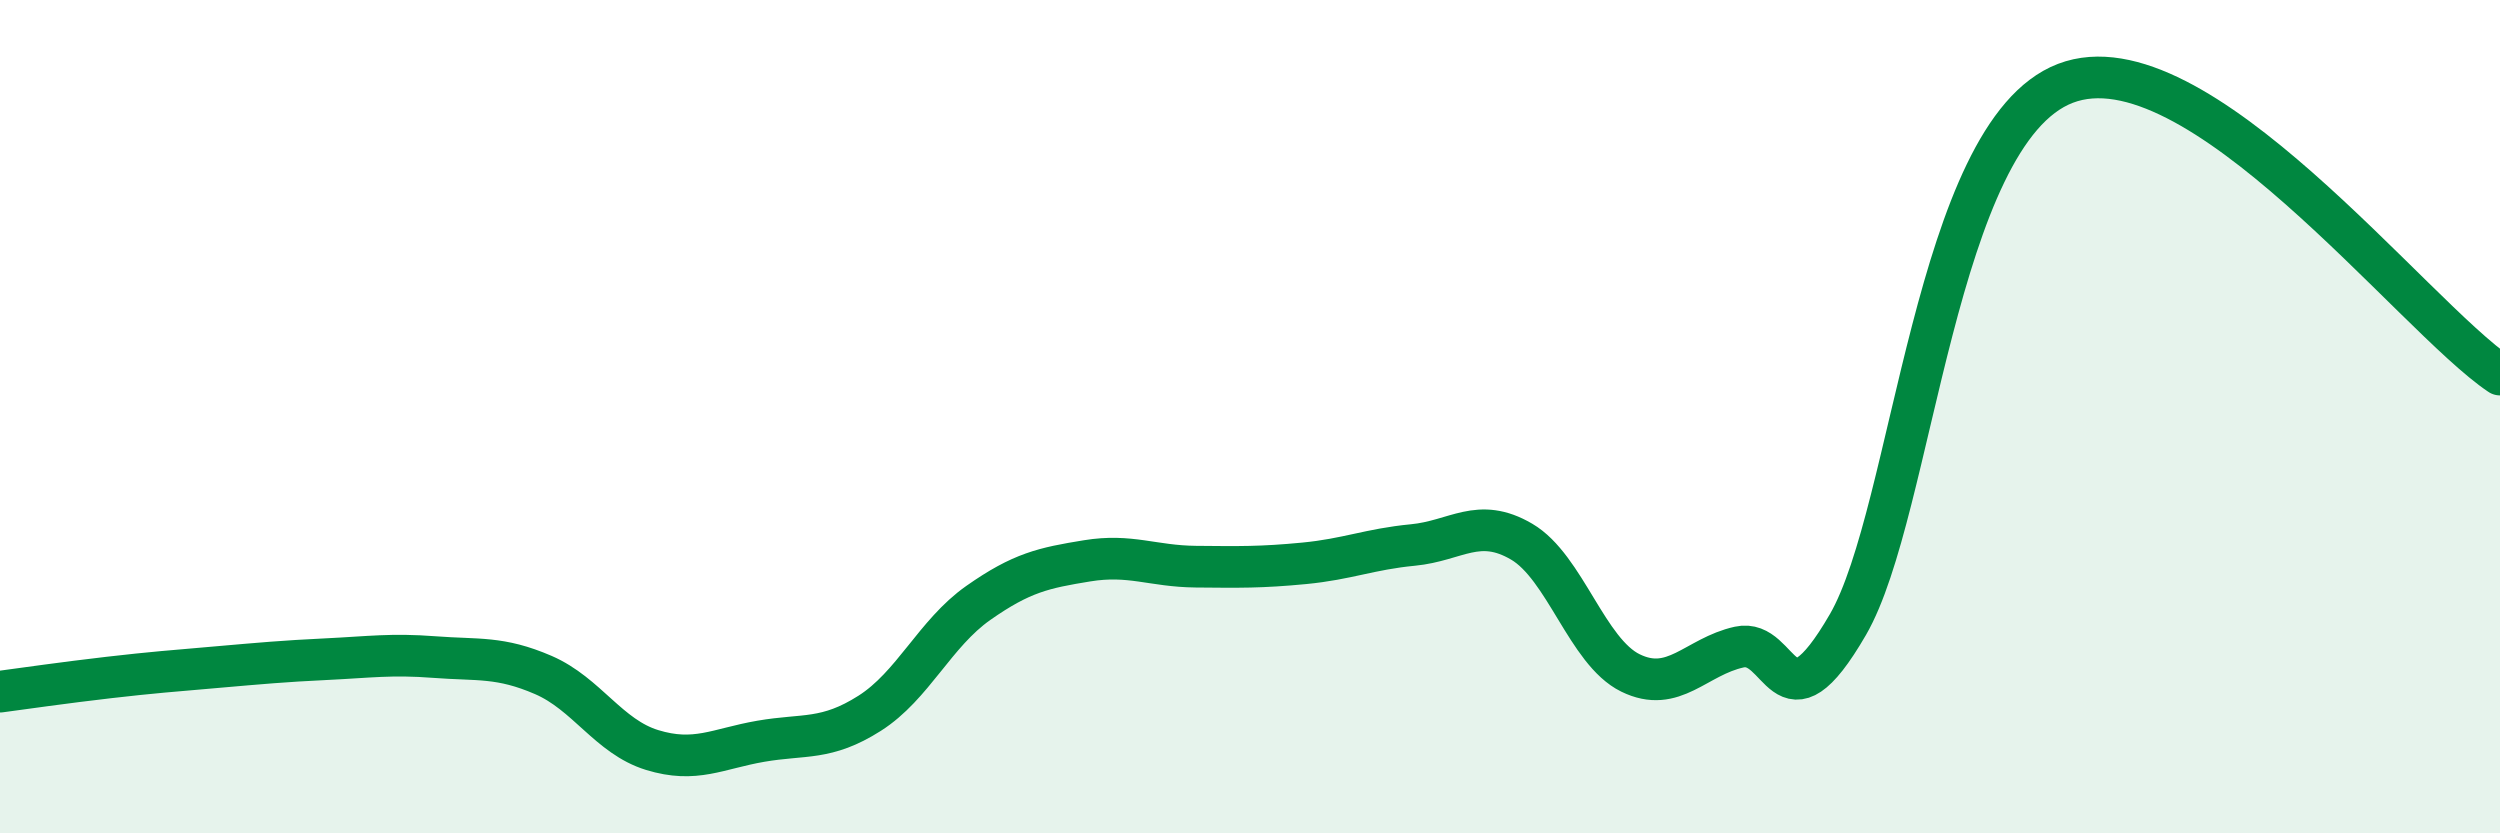
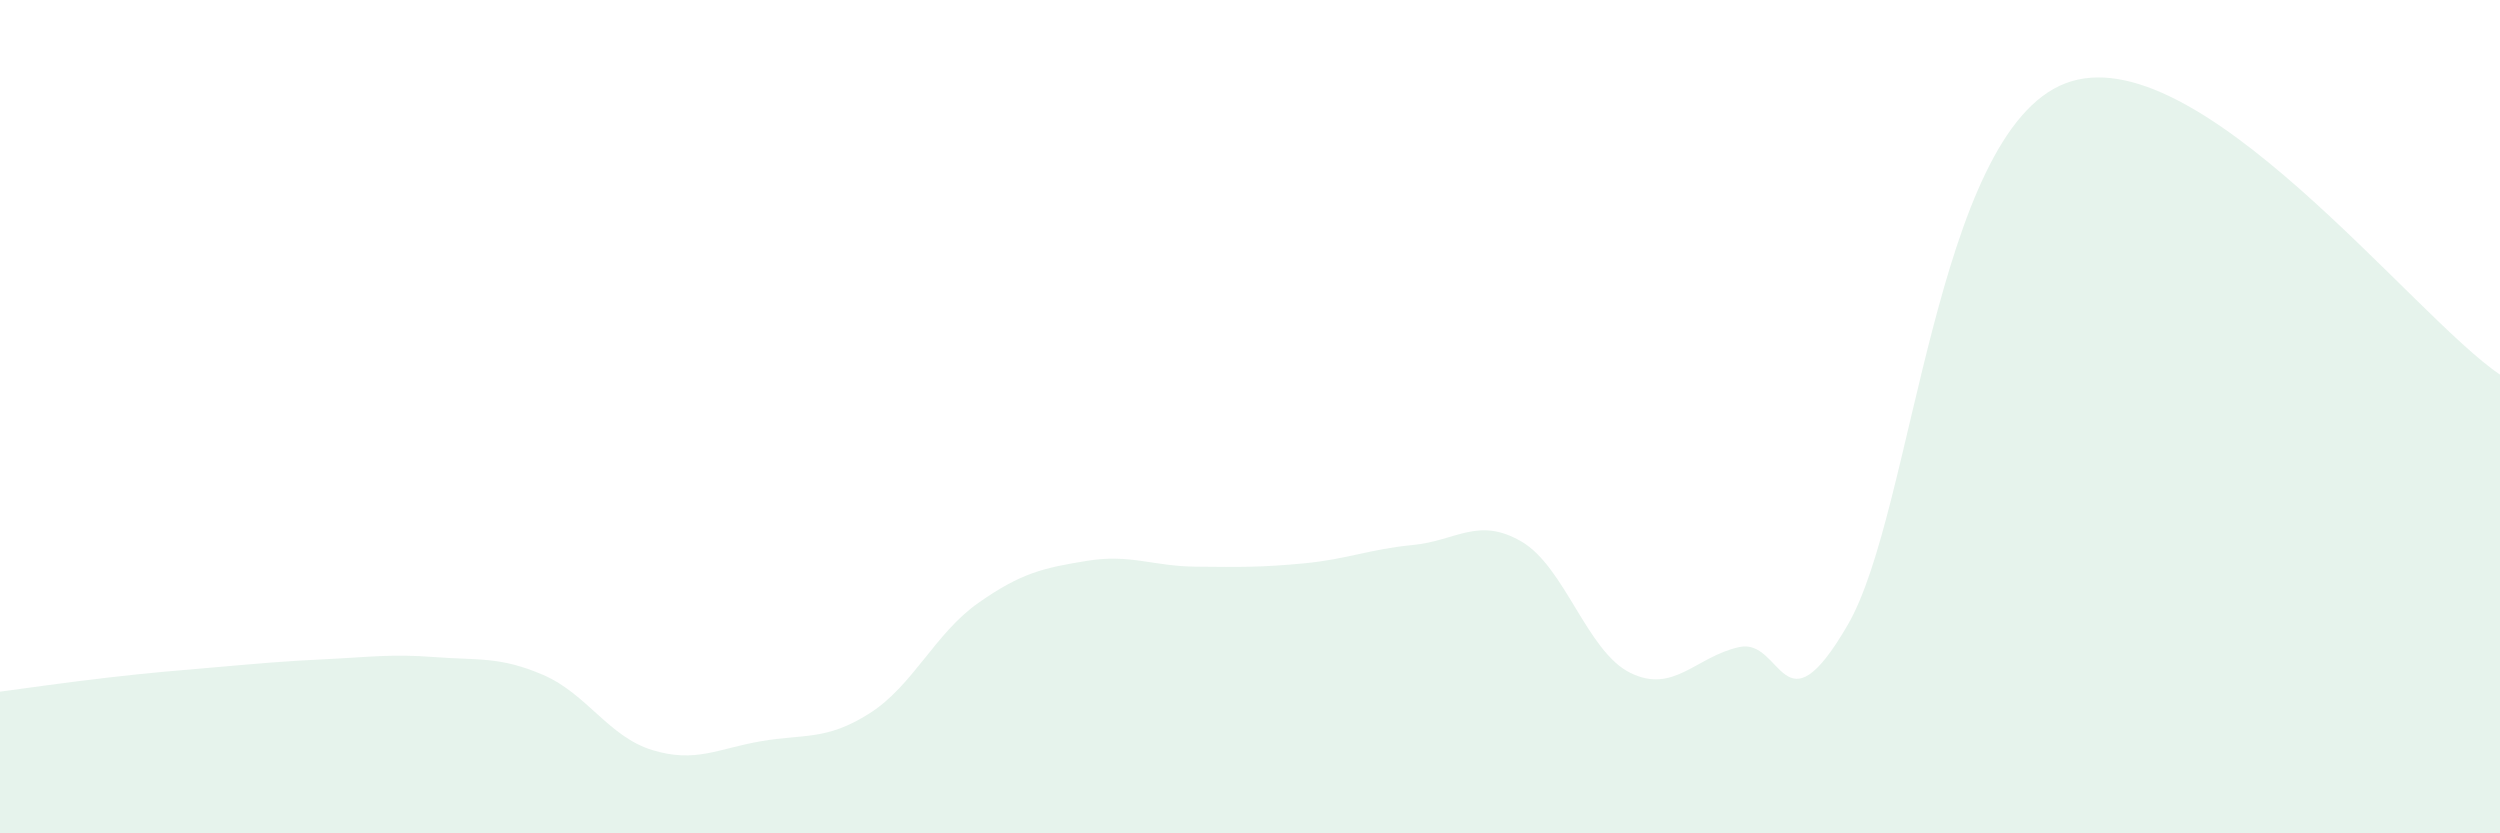
<svg xmlns="http://www.w3.org/2000/svg" width="60" height="20" viewBox="0 0 60 20">
  <path d="M 0,16.6 C 0.52,16.53 1.57,16.38 2.61,16.26 C 3.65,16.14 4.18,16.1 5.22,16.01 C 6.26,15.92 6.79,15.87 7.83,15.82 C 8.87,15.77 9.39,15.69 10.43,15.77 C 11.47,15.85 12,15.75 13.04,16.2 C 14.08,16.65 14.61,17.68 15.65,18 C 16.69,18.32 17.22,17.97 18.26,17.79 C 19.3,17.61 19.83,17.78 20.87,17.12 C 21.91,16.46 22.44,15.2 23.48,14.47 C 24.52,13.74 25.05,13.63 26.09,13.46 C 27.13,13.29 27.66,13.59 28.7,13.6 C 29.74,13.61 30.26,13.62 31.3,13.52 C 32.34,13.42 32.87,13.18 33.91,13.08 C 34.95,12.98 35.48,12.39 36.52,13 C 37.56,13.61 38.09,15.64 39.13,16.15 C 40.17,16.66 40.7,15.76 41.74,15.53 C 42.78,15.3 42.78,17.7 44.35,14.99 C 45.92,12.28 46.44,3.2 49.57,2 C 52.7,0.8 57.91,7.59 60,8.99L60 20L0 20Z" fill="#008740" opacity="0.1" stroke-linecap="round" stroke-linejoin="round" />
-   <path d="M 0,16.6 C 0.52,16.53 1.57,16.38 2.61,16.26 C 3.65,16.14 4.18,16.1 5.22,16.01 C 6.26,15.92 6.79,15.87 7.83,15.82 C 8.87,15.77 9.39,15.69 10.43,15.77 C 11.47,15.85 12,15.75 13.04,16.2 C 14.08,16.65 14.61,17.68 15.65,18 C 16.69,18.32 17.22,17.97 18.26,17.79 C 19.3,17.61 19.83,17.78 20.87,17.12 C 21.91,16.46 22.44,15.2 23.48,14.47 C 24.52,13.74 25.05,13.63 26.09,13.46 C 27.13,13.29 27.66,13.59 28.7,13.6 C 29.74,13.61 30.26,13.62 31.3,13.52 C 32.34,13.42 32.87,13.18 33.91,13.08 C 34.95,12.98 35.48,12.39 36.52,13 C 37.56,13.61 38.09,15.64 39.13,16.15 C 40.17,16.66 40.7,15.76 41.74,15.53 C 42.78,15.3 42.78,17.7 44.35,14.99 C 45.92,12.28 46.44,3.2 49.57,2 C 52.7,0.8 57.91,7.59 60,8.99" stroke="#008740" stroke-width="1" fill="none" stroke-linecap="round" stroke-linejoin="round" />
</svg>